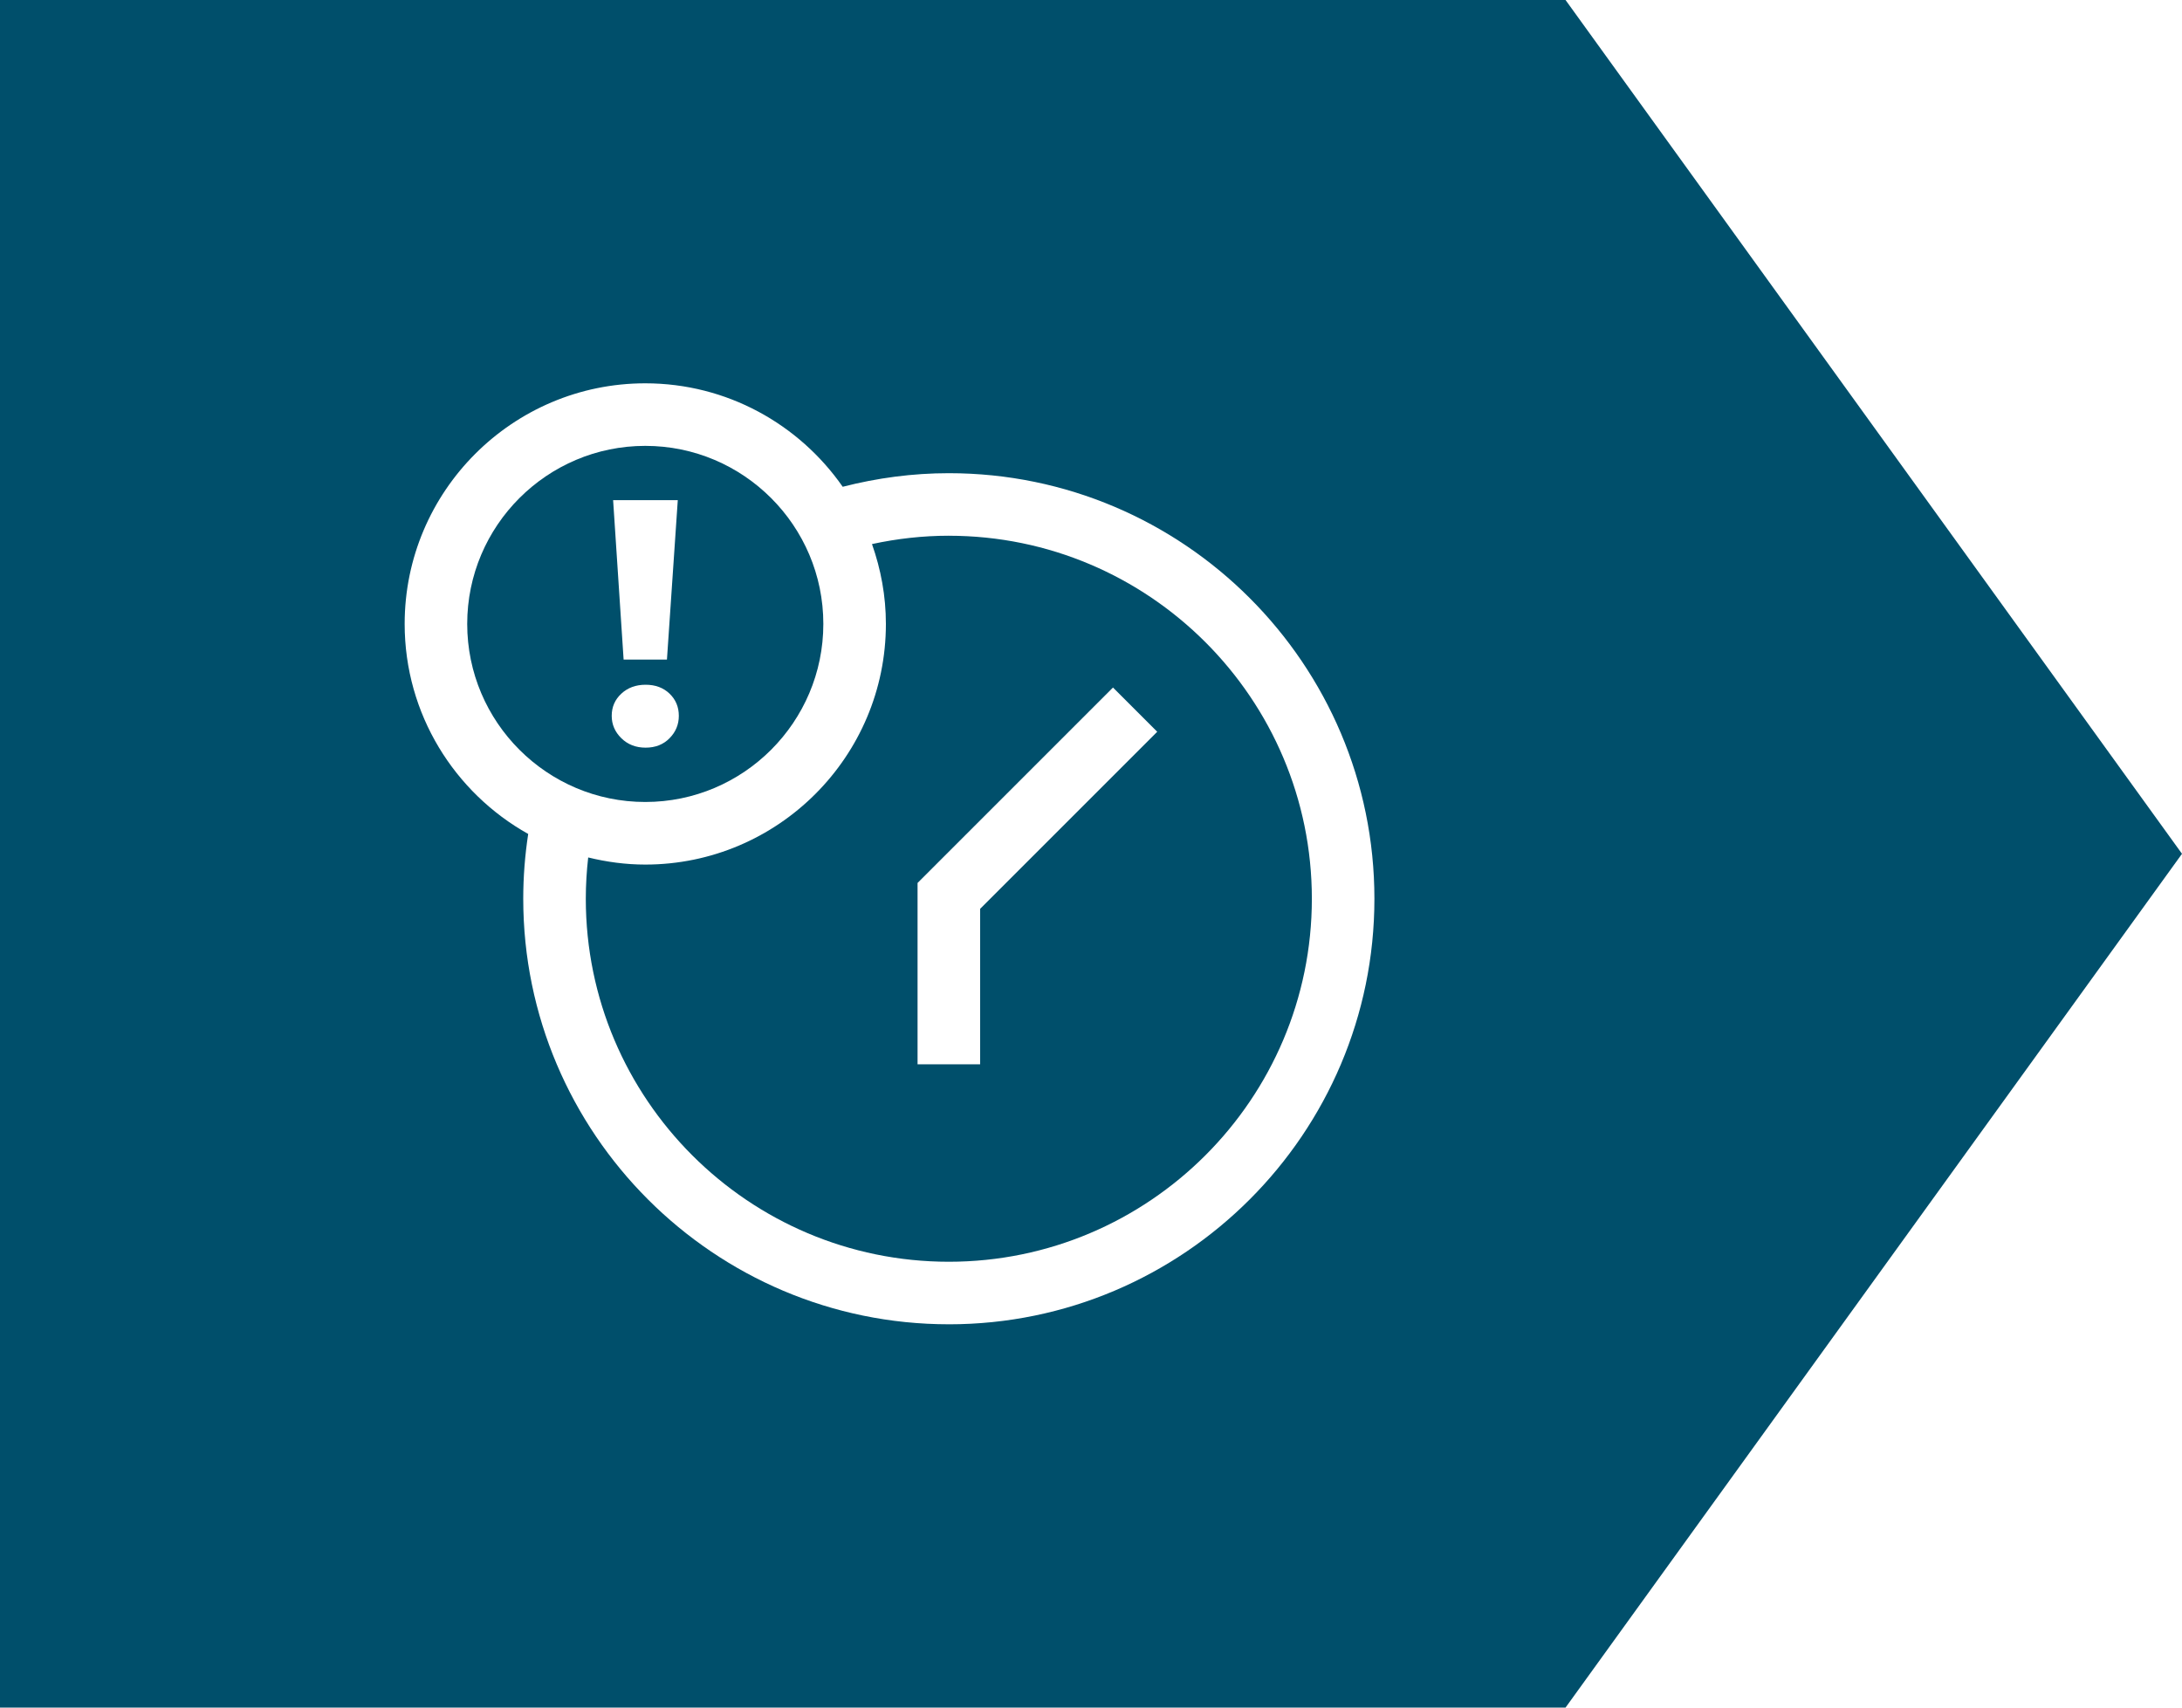
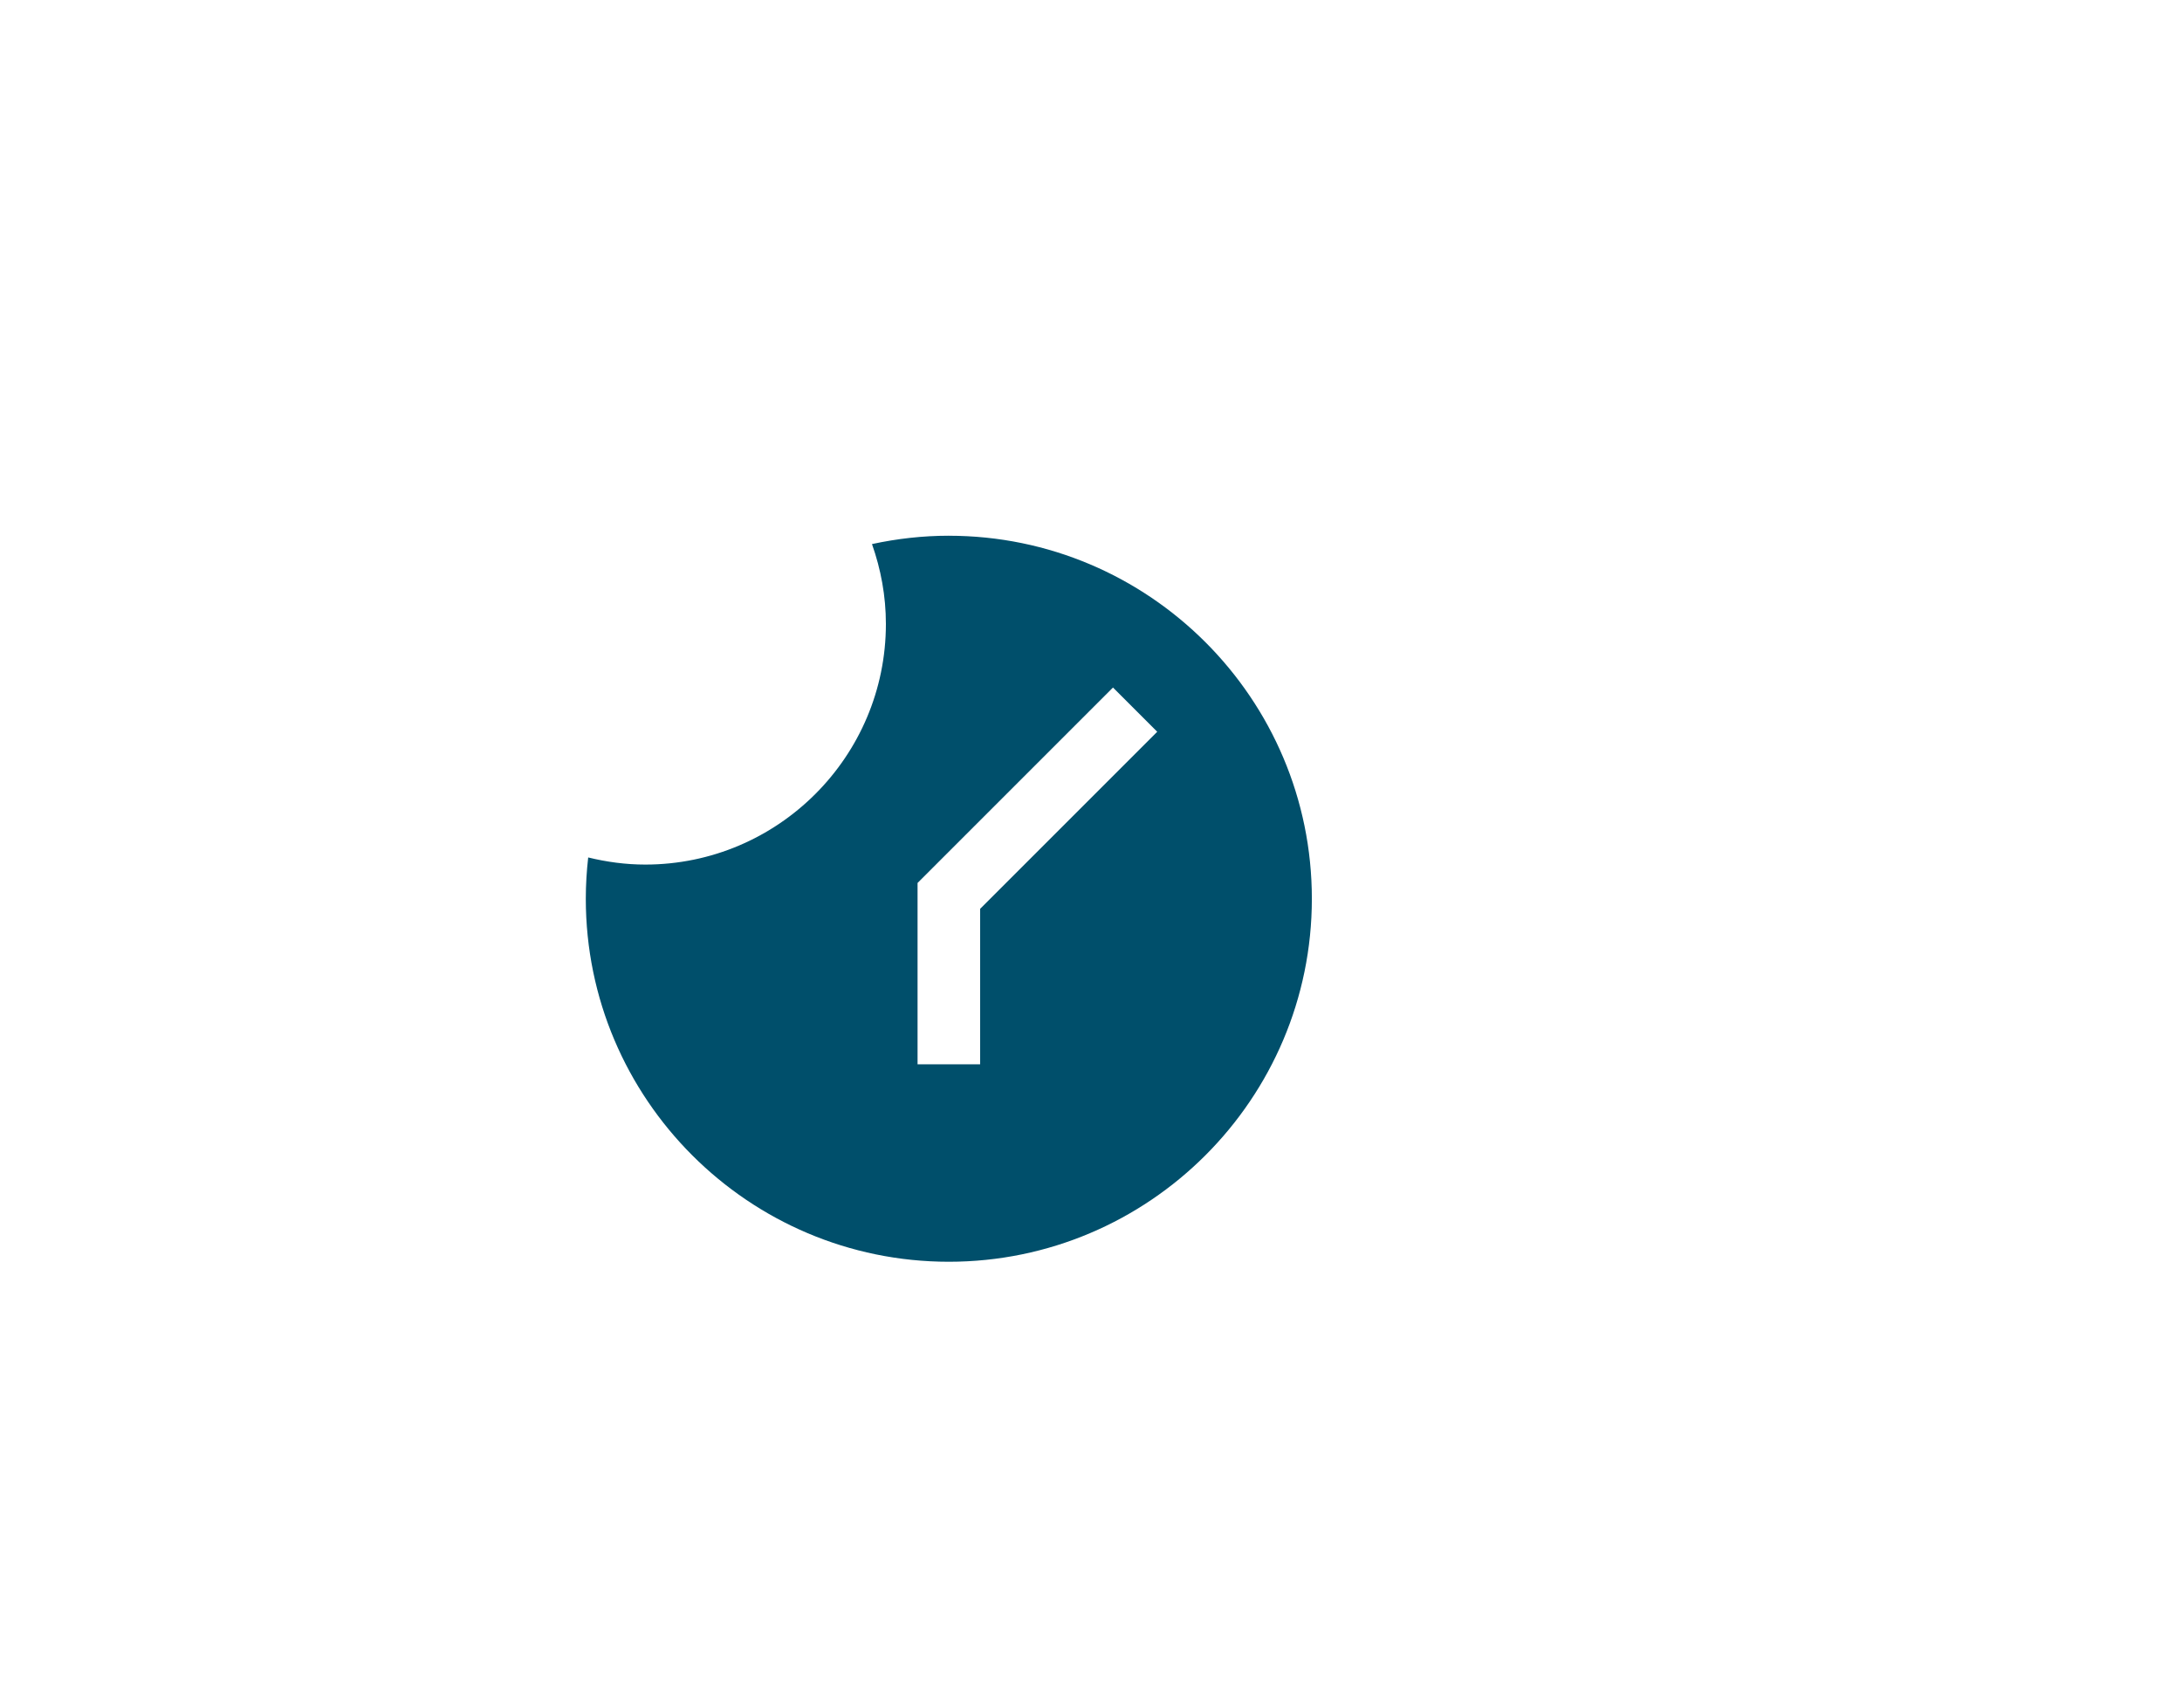
<svg xmlns="http://www.w3.org/2000/svg" id="Layer_1" viewBox="0 0 115 90">
  <defs>
    <style>.cls-1{fill:#004f6b;}</style>
  </defs>
-   <path class="cls-1" d="M43.393,32.884c0-5.175-4.209-9.384-9.384-9.384s-9.385,4.21-9.385,9.384,4.21,9.385,9.385,9.385,9.384-4.21,9.384-9.385Zm-7.671-6.522l-.571,8.401h-2.284l-.553-8.401h3.408Zm-3.482,11.367c0-.467,.169-.856,.507-1.169,.337-.313,.764-.47,1.28-.47,.516,0,.937,.157,1.262,.47,.326,.313,.488,.703,.488,1.169,0,.455-.162,.848-.488,1.179-.325,.332-.746,.498-1.262,.498-.516,0-.943-.166-1.28-.498-.338-.331-.507-.725-.507-1.179Z" />
  <path class="cls-1" d="M50.007,28.236c-1.371,0-2.725,.154-4.05,.44,.466,1.319,.733,2.732,.733,4.209,0,6.993-5.689,12.683-12.682,12.683-1.038,0-2.042-.139-3.008-.375-.082,.722-.126,1.449-.126,2.177,0,10.549,8.583,19.132,19.133,19.132s19.133-8.583,19.133-19.132c0-10.55-8.583-19.133-19.133-19.133Zm1.649,19.666v8.192h-3.297v-9.557l10.3-10.3,2.331,2.331-9.334,9.334Z" />
-   <path class="cls-1" d="M82.51,0H0V90H82.51l32.49-45L82.51,0ZM50.007,69.798c-12.368,0-22.43-10.062-22.43-22.429,0-1.144,.089-2.287,.261-3.414-3.88-2.171-6.511-6.317-6.511-11.07,0-6.993,5.689-12.682,12.682-12.682,4.306,0,8.112,2.162,10.405,5.453,1.82-.467,3.694-.716,5.593-.716,12.368,0,22.43,10.062,22.43,22.43s-10.062,22.429-22.43,22.429Z" />
</svg>